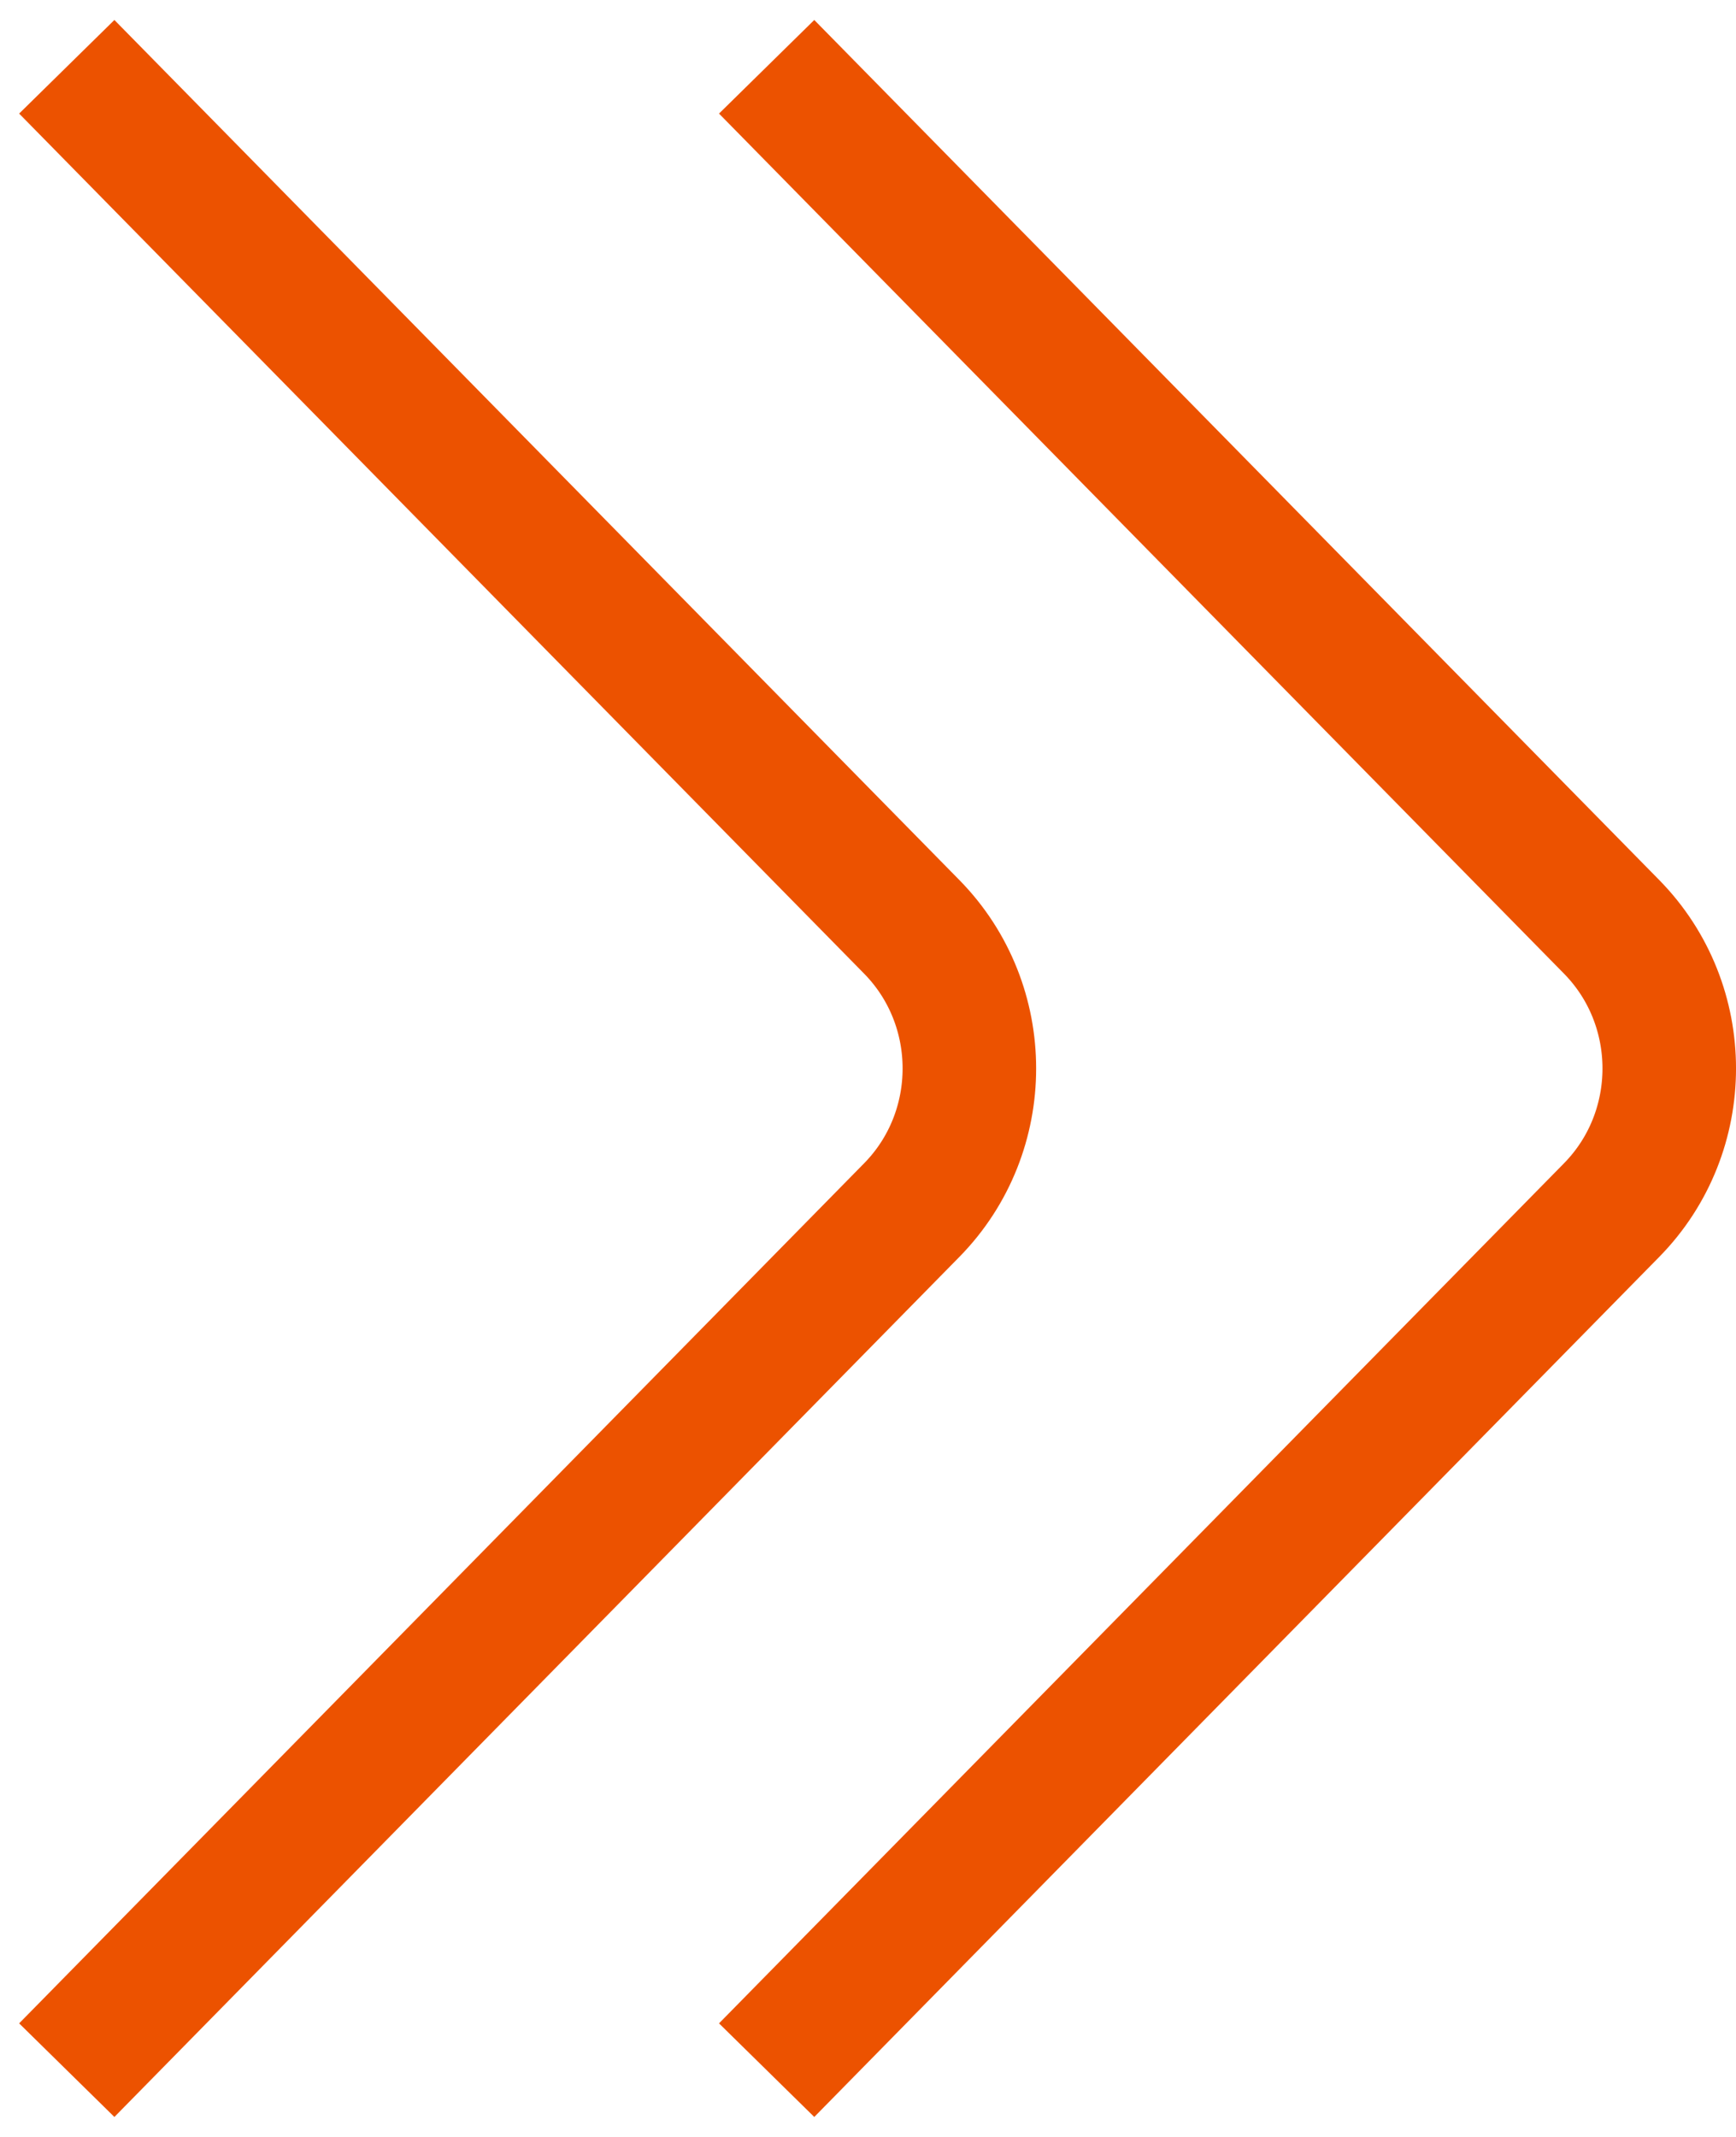
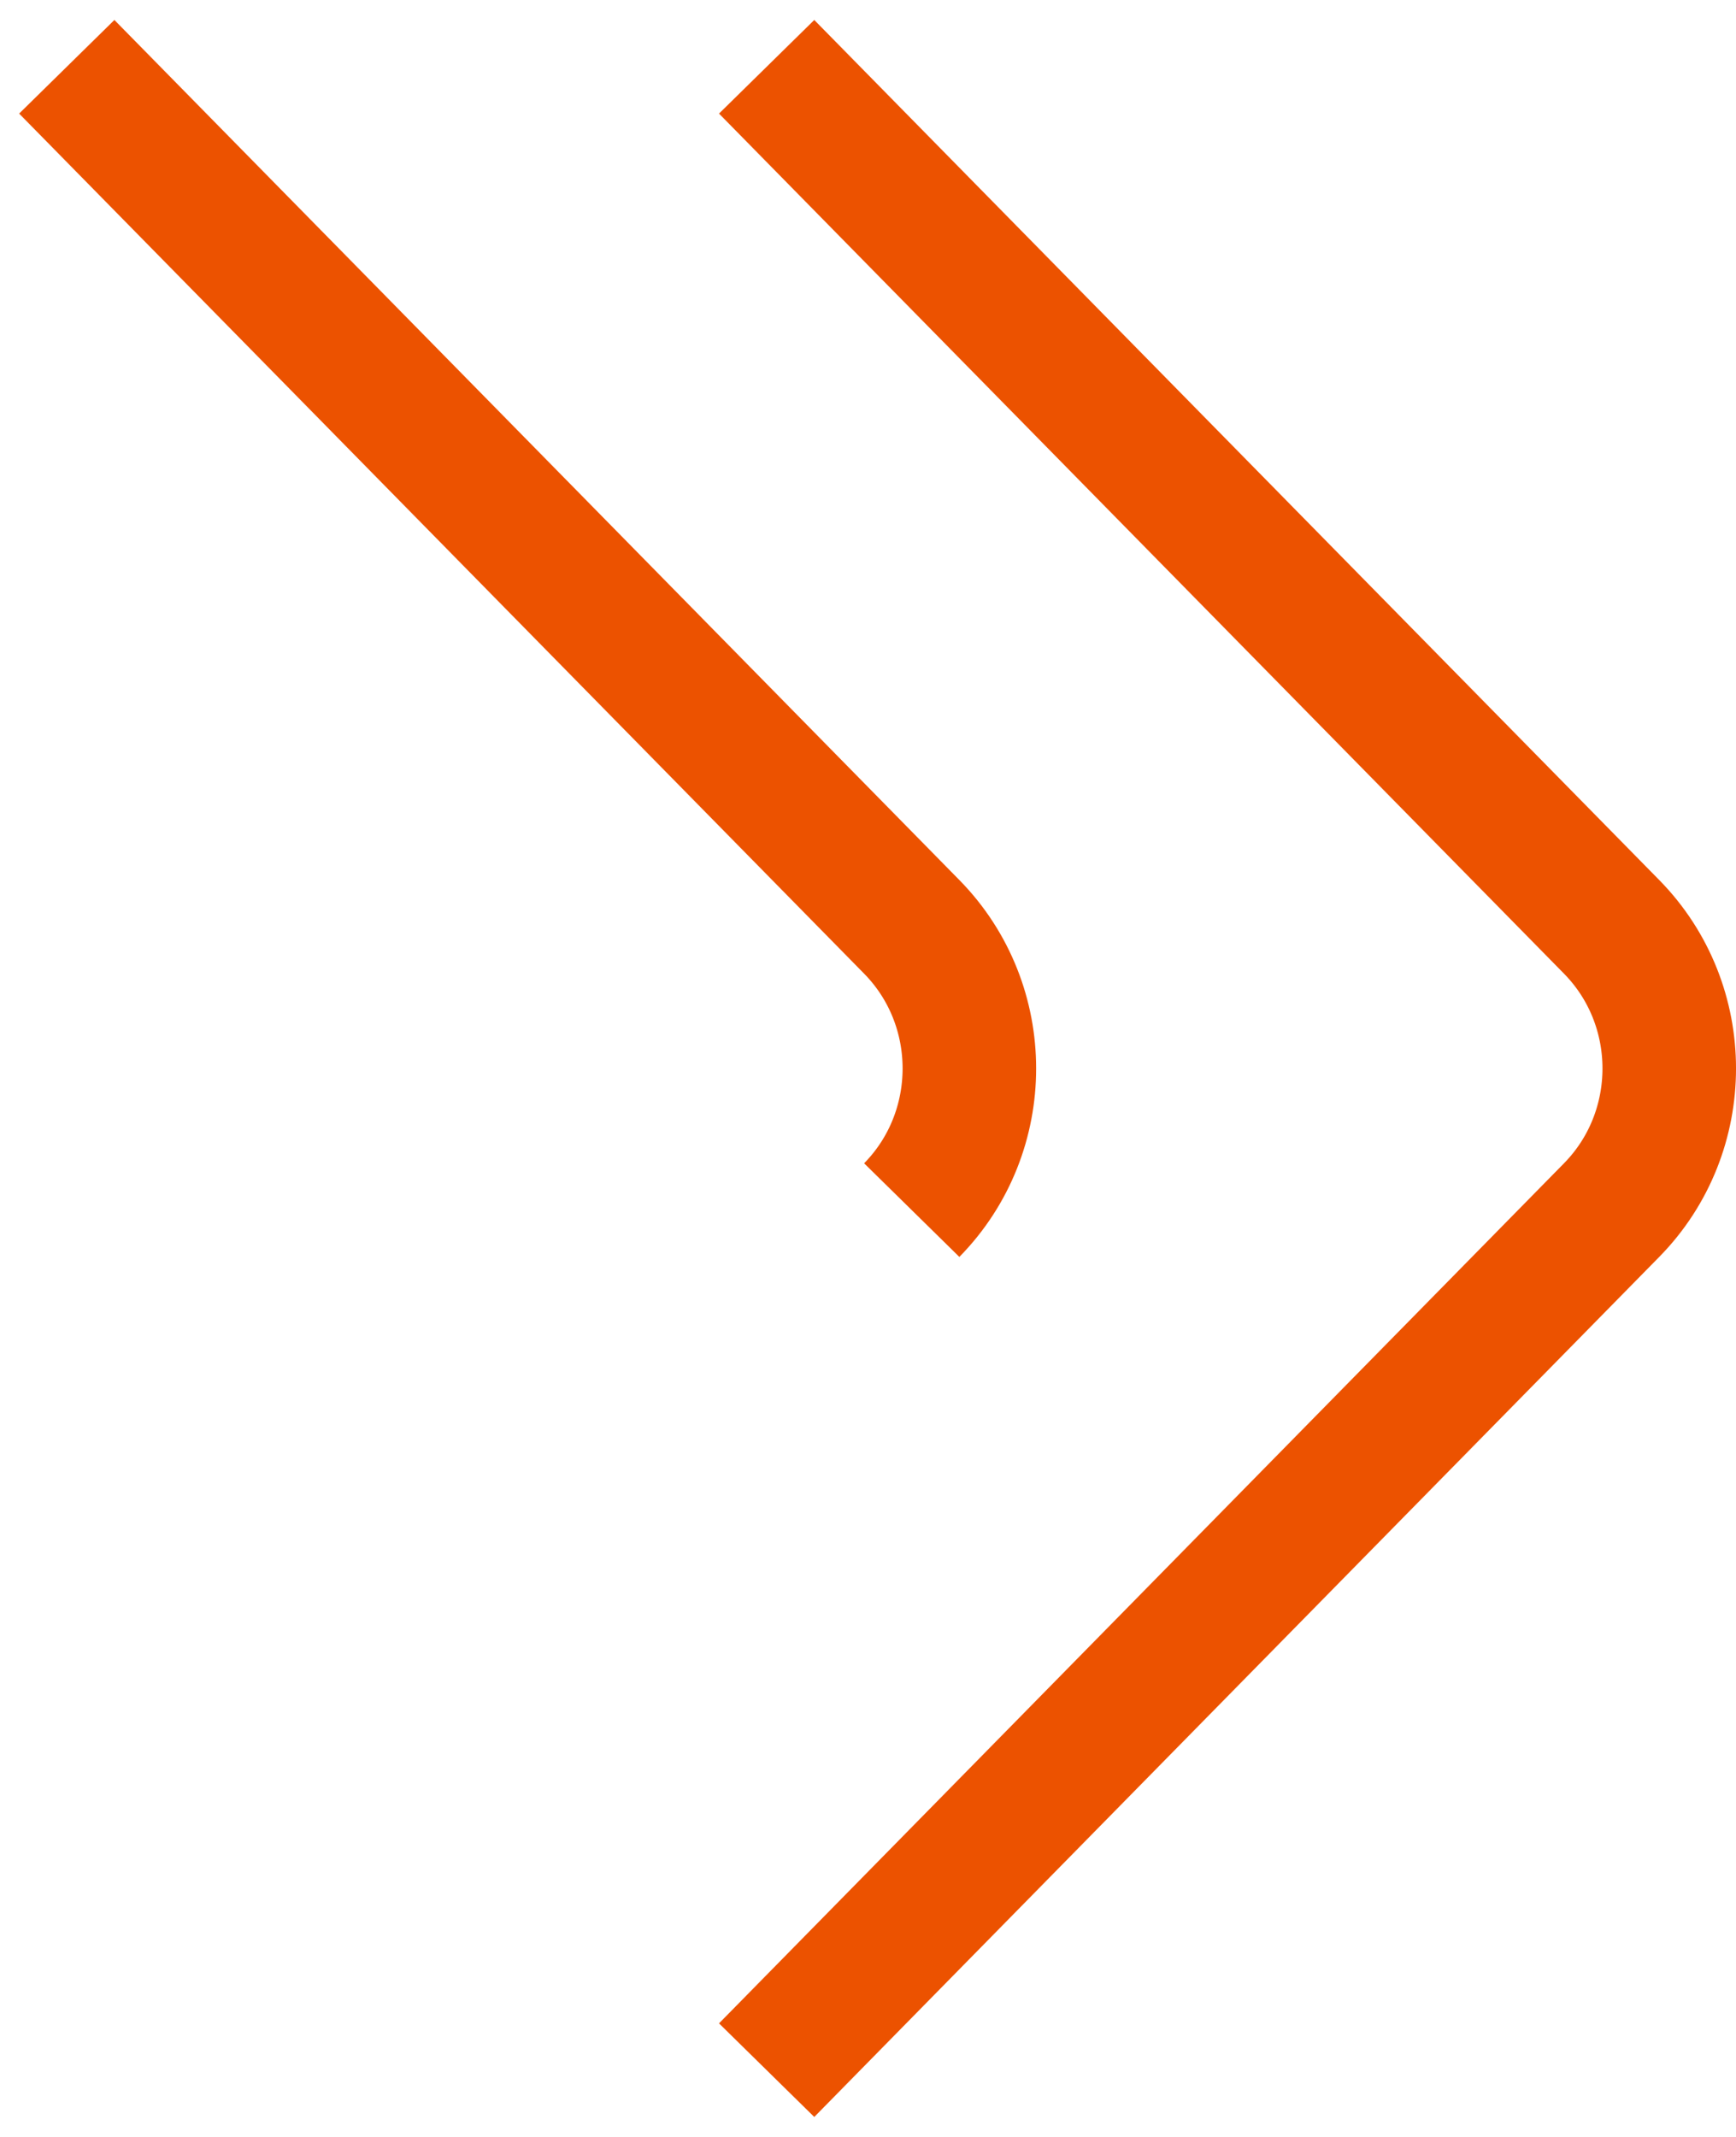
<svg xmlns="http://www.w3.org/2000/svg" width="26" height="32" viewBox="0 0 26 32" fill="none">
-   <path d="M1 1L13.655 13.879C14.806 15.05 14.806 16.95 13.655 18.121L1 31M11.482 1L24.137 13.879C25.288 15.05 25.288 16.95 24.137 18.121L11.482 31" stroke="#EC5200" stroke-width="2" />
+   <path d="M1 1L13.655 13.879C14.806 15.05 14.806 16.95 13.655 18.121M11.482 1L24.137 13.879C25.288 15.05 25.288 16.95 24.137 18.121L11.482 31" stroke="#EC5200" stroke-width="2" />
</svg>